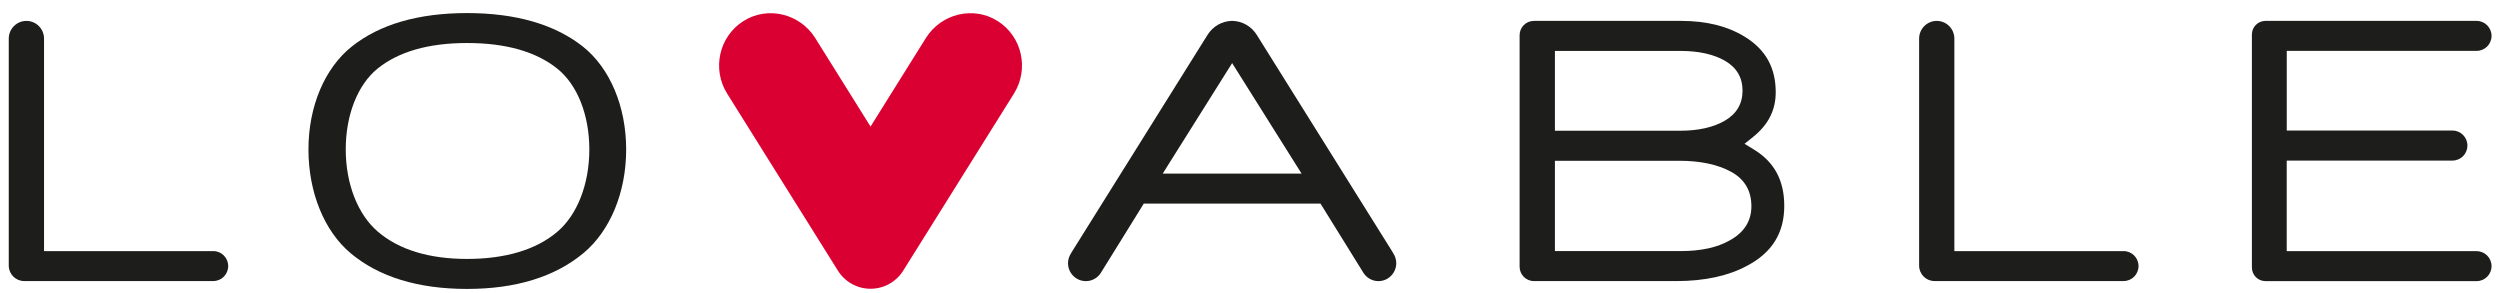
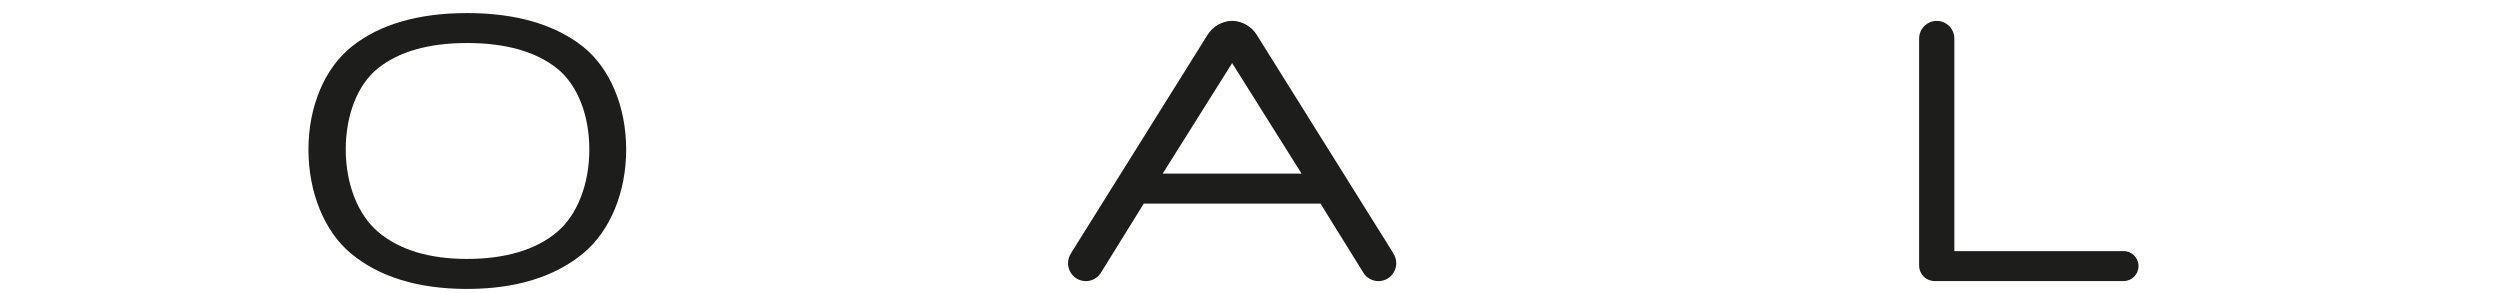
<svg xmlns="http://www.w3.org/2000/svg" fill="none" viewBox="0 0 145 17" height="17" width="145">
  <g clip-path="url(#clip0_6508_134308)">
    <path fill="#1D1D1B" d="M27.091 16.758C24.253 16.758 21.984 16.063 20.345 14.693C18.806 13.408 17.89 11.158 17.89 8.667C17.89 6.176 18.83 3.949 20.405 2.698C22.019 1.41 24.269 0.758 27.091 0.758C29.913 0.758 32.171 1.412 33.804 2.698C35.378 3.947 36.318 6.178 36.318 8.667C36.318 11.156 35.391 13.391 33.837 14.683C32.182 16.059 29.913 16.758 27.091 16.758ZM27.091 2.495C24.859 2.495 23.111 2.995 21.895 3.982C20.741 4.921 20.053 6.672 20.053 8.667C20.053 10.662 20.751 12.442 21.918 13.439C23.148 14.488 24.89 15.018 27.093 15.018C29.296 15.018 31.087 14.492 32.316 13.451C33.486 12.461 34.181 10.674 34.181 8.667C34.181 6.66 33.482 4.904 32.312 3.973C31.085 2.993 29.329 2.495 27.093 2.495" />
-     <path fill="#1D1D1B" d="M88.967 16.303C88.51 16.303 88.137 15.928 88.137 15.469V2.042C88.137 1.585 88.508 1.212 88.961 1.212H97.514C98.988 1.212 100.237 1.529 101.228 2.151C102.415 2.889 102.992 3.935 102.992 5.351C102.992 6.385 102.564 7.23 101.688 7.935L101.183 8.341L101.735 8.679C102.914 9.399 103.487 10.467 103.487 11.942C103.487 13.506 102.788 14.64 101.346 15.407C100.251 16.002 98.864 16.303 97.222 16.303H88.967ZM90.185 14.562H97.49C98.658 14.562 99.614 14.353 100.334 13.937C101.16 13.482 101.581 12.817 101.581 11.964C101.581 11.066 101.187 10.392 100.41 9.967C99.633 9.541 98.621 9.325 97.401 9.325H90.185V14.562ZM90.185 7.582H97.446C98.501 7.582 99.369 7.388 100.031 7.006C100.717 6.61 101.067 6.022 101.067 5.259C101.067 4.496 100.723 3.912 100.043 3.522C99.382 3.145 98.518 2.954 97.469 2.954H90.185V7.582Z" />
-     <path fill="#1D1D1B" d="M12.371 14.564H2.567C2.559 14.564 2.554 14.558 2.554 14.552V2.239C2.554 1.671 2.095 1.212 1.532 1.212C0.969 1.212 0.508 1.673 0.508 2.239V15.405C0.508 15.901 0.908 16.301 1.402 16.301H12.371C12.849 16.301 13.235 15.912 13.235 15.432C13.235 14.952 12.849 14.564 12.371 14.564Z" />
    <path fill="#1D1D1B" d="M123.168 14.564H113.364C113.357 14.564 113.353 14.558 113.353 14.552V2.239C113.353 1.671 112.894 1.212 112.331 1.212C111.768 1.212 111.309 1.673 111.309 2.239V15.405C111.309 15.901 111.709 16.301 112.201 16.301H123.17C123.648 16.301 124.034 15.912 124.034 15.432C124.034 14.952 123.648 14.564 123.17 14.564" />
-     <path fill="#1D1D1B" d="M143.644 14.566H132.63V9.313H142.245C142.723 9.313 143.11 8.925 143.11 8.442C143.11 7.96 142.723 7.572 142.245 7.572H132.632V2.95H143.646C144.124 2.95 144.51 2.559 144.51 2.081C144.51 1.603 144.124 1.212 143.646 1.212H131.395C130.961 1.212 130.61 1.566 130.61 2.001V15.516C130.61 15.951 130.961 16.305 131.395 16.305H143.646C144.124 16.305 144.51 15.916 144.51 15.436C144.51 14.956 144.124 14.568 143.646 14.568" />
    <path fill="#1D1D1B" d="M80.785 14.653L80.789 14.65L72.893 2.023C72.58 1.523 72.05 1.222 71.465 1.209C70.88 1.222 70.348 1.523 70.037 2.023L62.141 14.65L62.145 14.653C62.021 14.825 61.945 15.034 61.945 15.264C61.945 15.838 62.409 16.305 62.98 16.305C63.344 16.305 63.66 16.117 63.845 15.832L66.339 11.809H76.589L79.084 15.832C79.268 16.116 79.587 16.305 79.948 16.305C80.519 16.305 80.983 15.838 80.983 15.264C80.983 15.036 80.907 14.825 80.783 14.653M71.463 3.658L75.492 10.07H67.436L71.465 3.658H71.463Z" />
-     <path fill="#DB0032" d="M57.876 1.228C56.463 0.328 54.589 0.787 53.701 2.206C52.815 3.627 50.492 7.34 50.492 7.34C50.492 7.34 48.171 3.627 47.283 2.206C46.395 0.789 44.521 0.328 43.109 1.228C41.699 2.128 41.287 4.013 42.176 5.431C42.771 6.383 46.314 12.046 48.579 15.666C48.971 16.317 49.682 16.748 50.492 16.748C51.302 16.748 52.013 16.315 52.406 15.666C54.67 12.044 58.214 6.381 58.808 5.431C59.696 4.012 59.286 2.128 57.876 1.228Z" />
  </g>
  <defs>
    <clipPath id="clip0_6508_134308">
      <rect transform="translate(0.508 0.758)" fill="white" height="16" width="144" />
    </clipPath>
  </defs>
</svg>